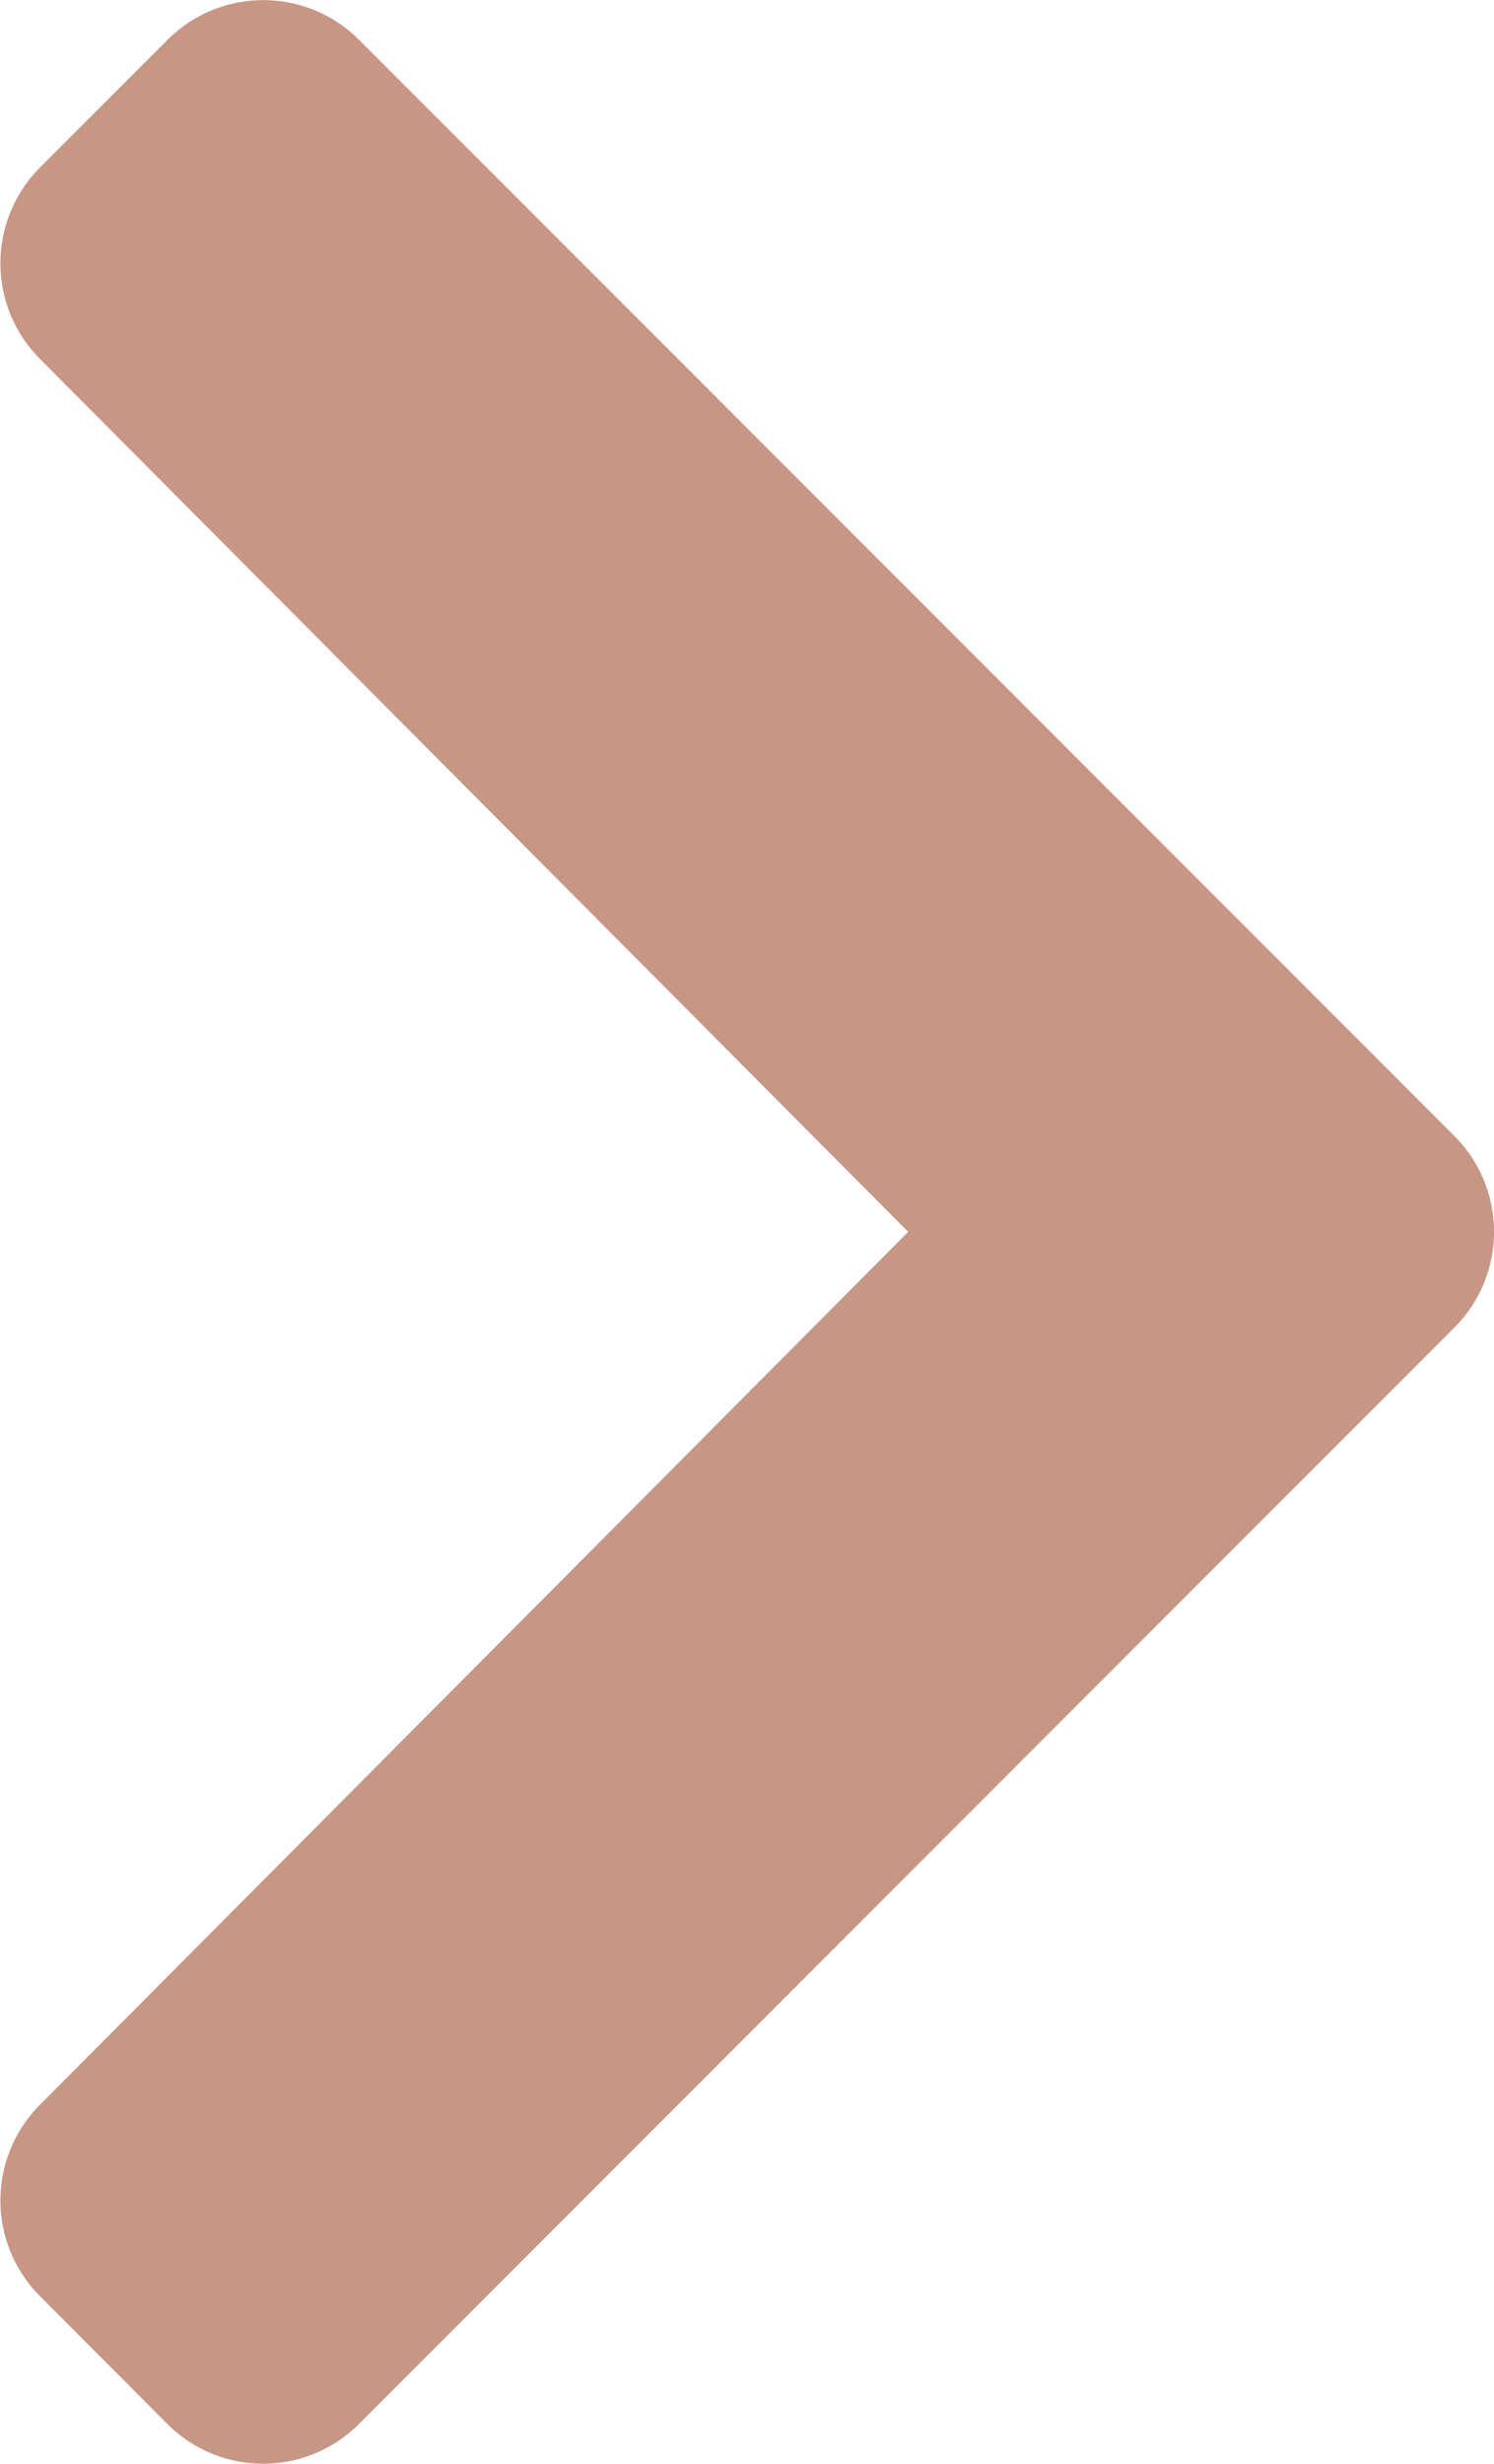
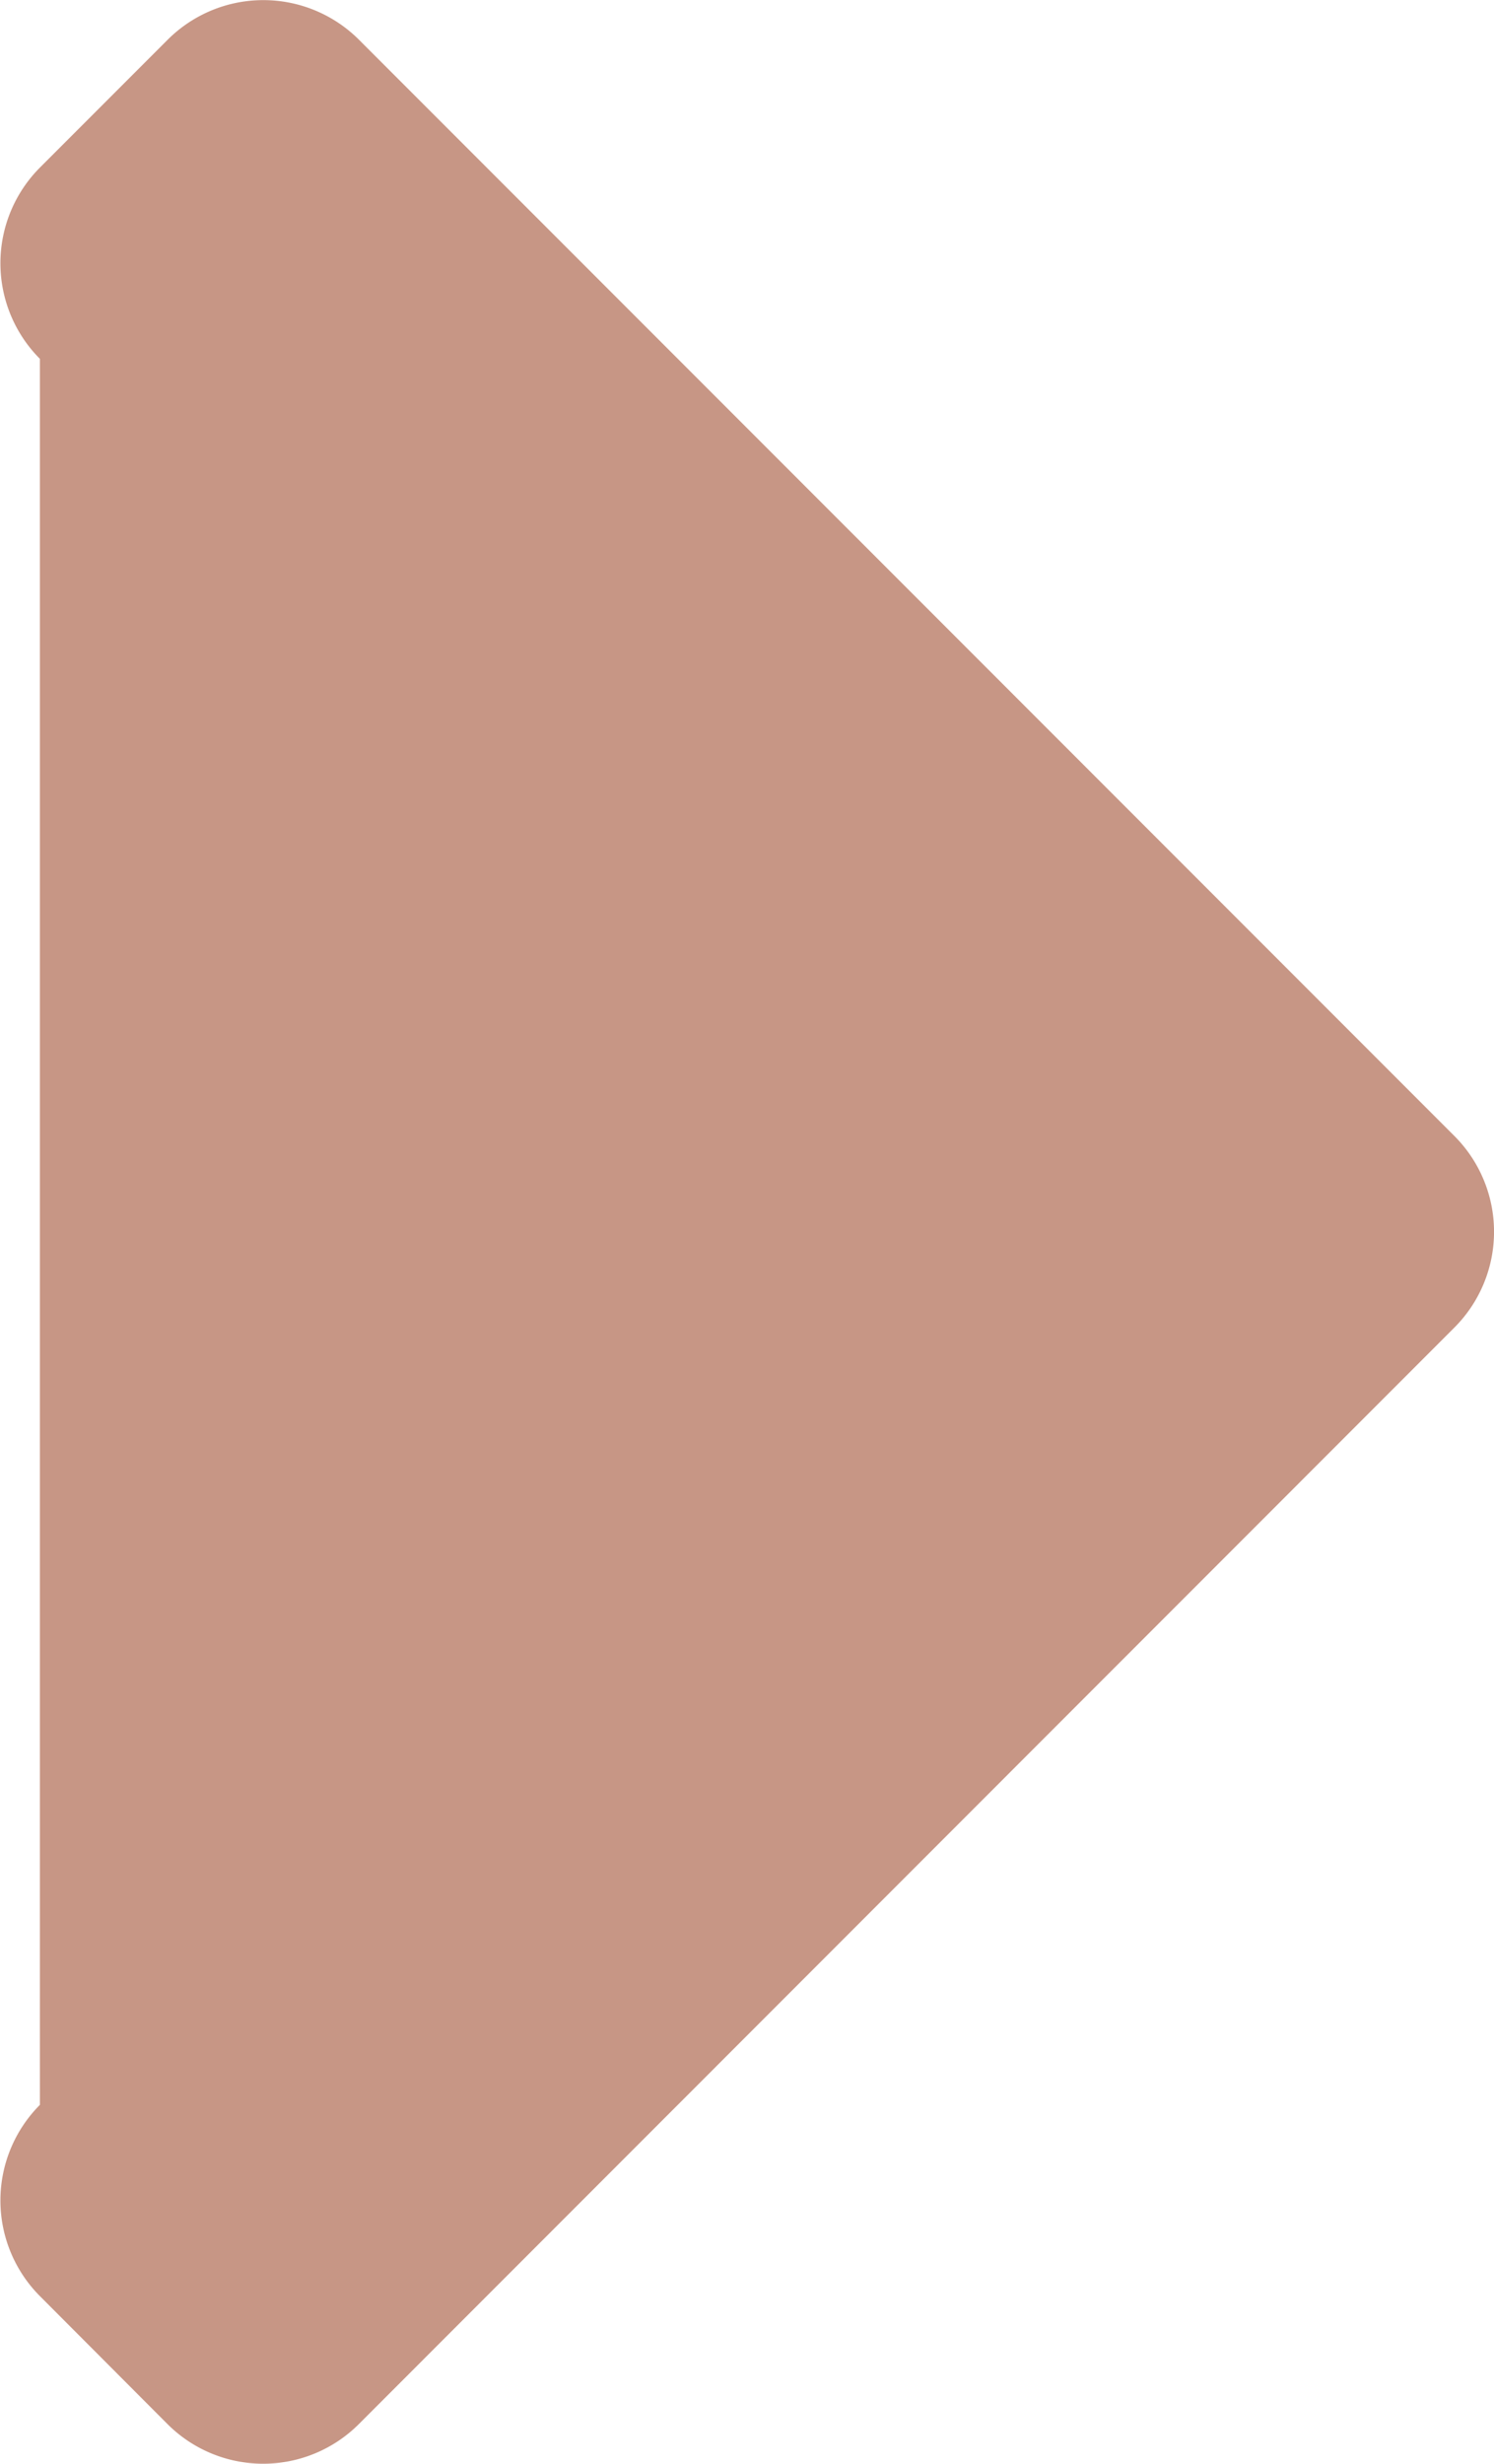
<svg xmlns="http://www.w3.org/2000/svg" width="10" height="16.478" viewBox="0 0 10 16.478">
-   <path id="Icon_awesome-chevron-right" data-name="Icon awesome-chevron-right" d="M11.668,11.527,4.335,18.861a.906.906,0,0,1-1.281,0L2.2,18.005a.906.906,0,0,1,0-1.279l5.812-5.839L2.2,5.048a.906.906,0,0,1,0-1.279l.855-.855a.906.906,0,0,1,1.281,0l7.333,7.333A.906.906,0,0,1,11.668,11.527Z" transform="translate(-1.933 -2.648)" fill="#c79685" />
+   <path id="Icon_awesome-chevron-right" data-name="Icon awesome-chevron-right" d="M11.668,11.527,4.335,18.861a.906.906,0,0,1-1.281,0L2.2,18.005a.906.906,0,0,1,0-1.279L2.2,5.048a.906.906,0,0,1,0-1.279l.855-.855a.906.906,0,0,1,1.281,0l7.333,7.333A.906.906,0,0,1,11.668,11.527Z" transform="translate(-1.933 -2.648)" fill="#c79685" />
</svg>